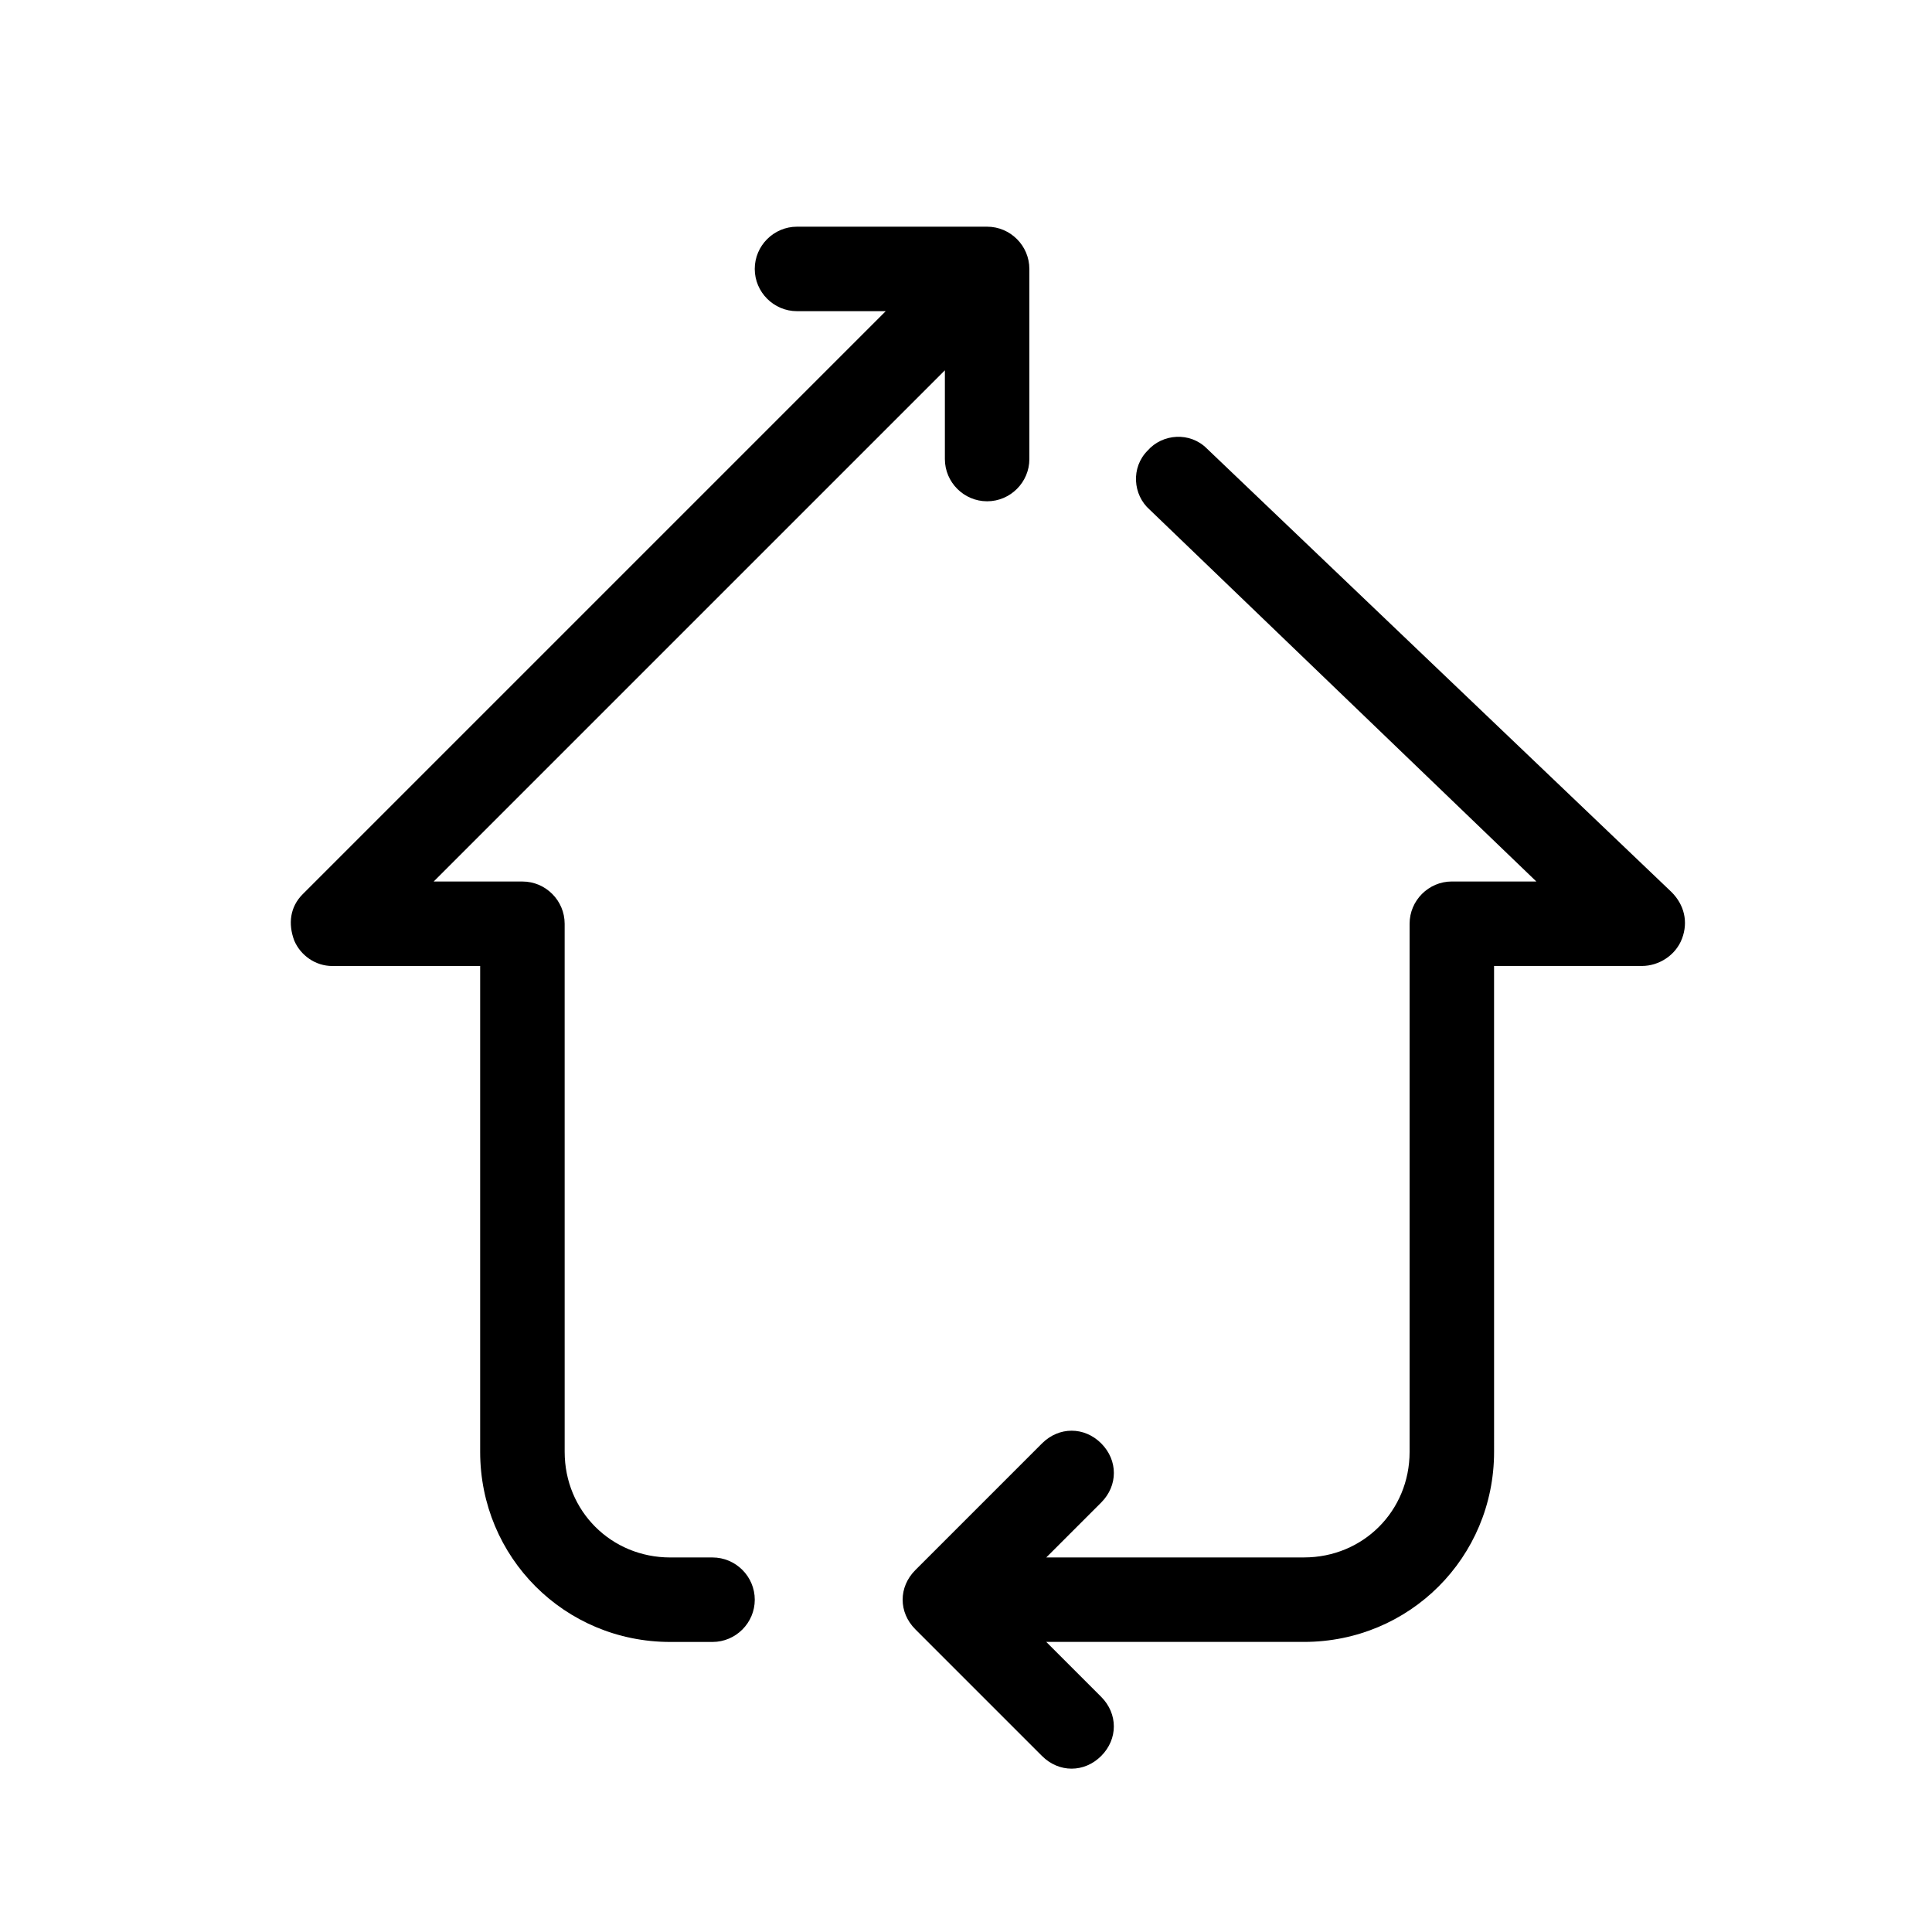
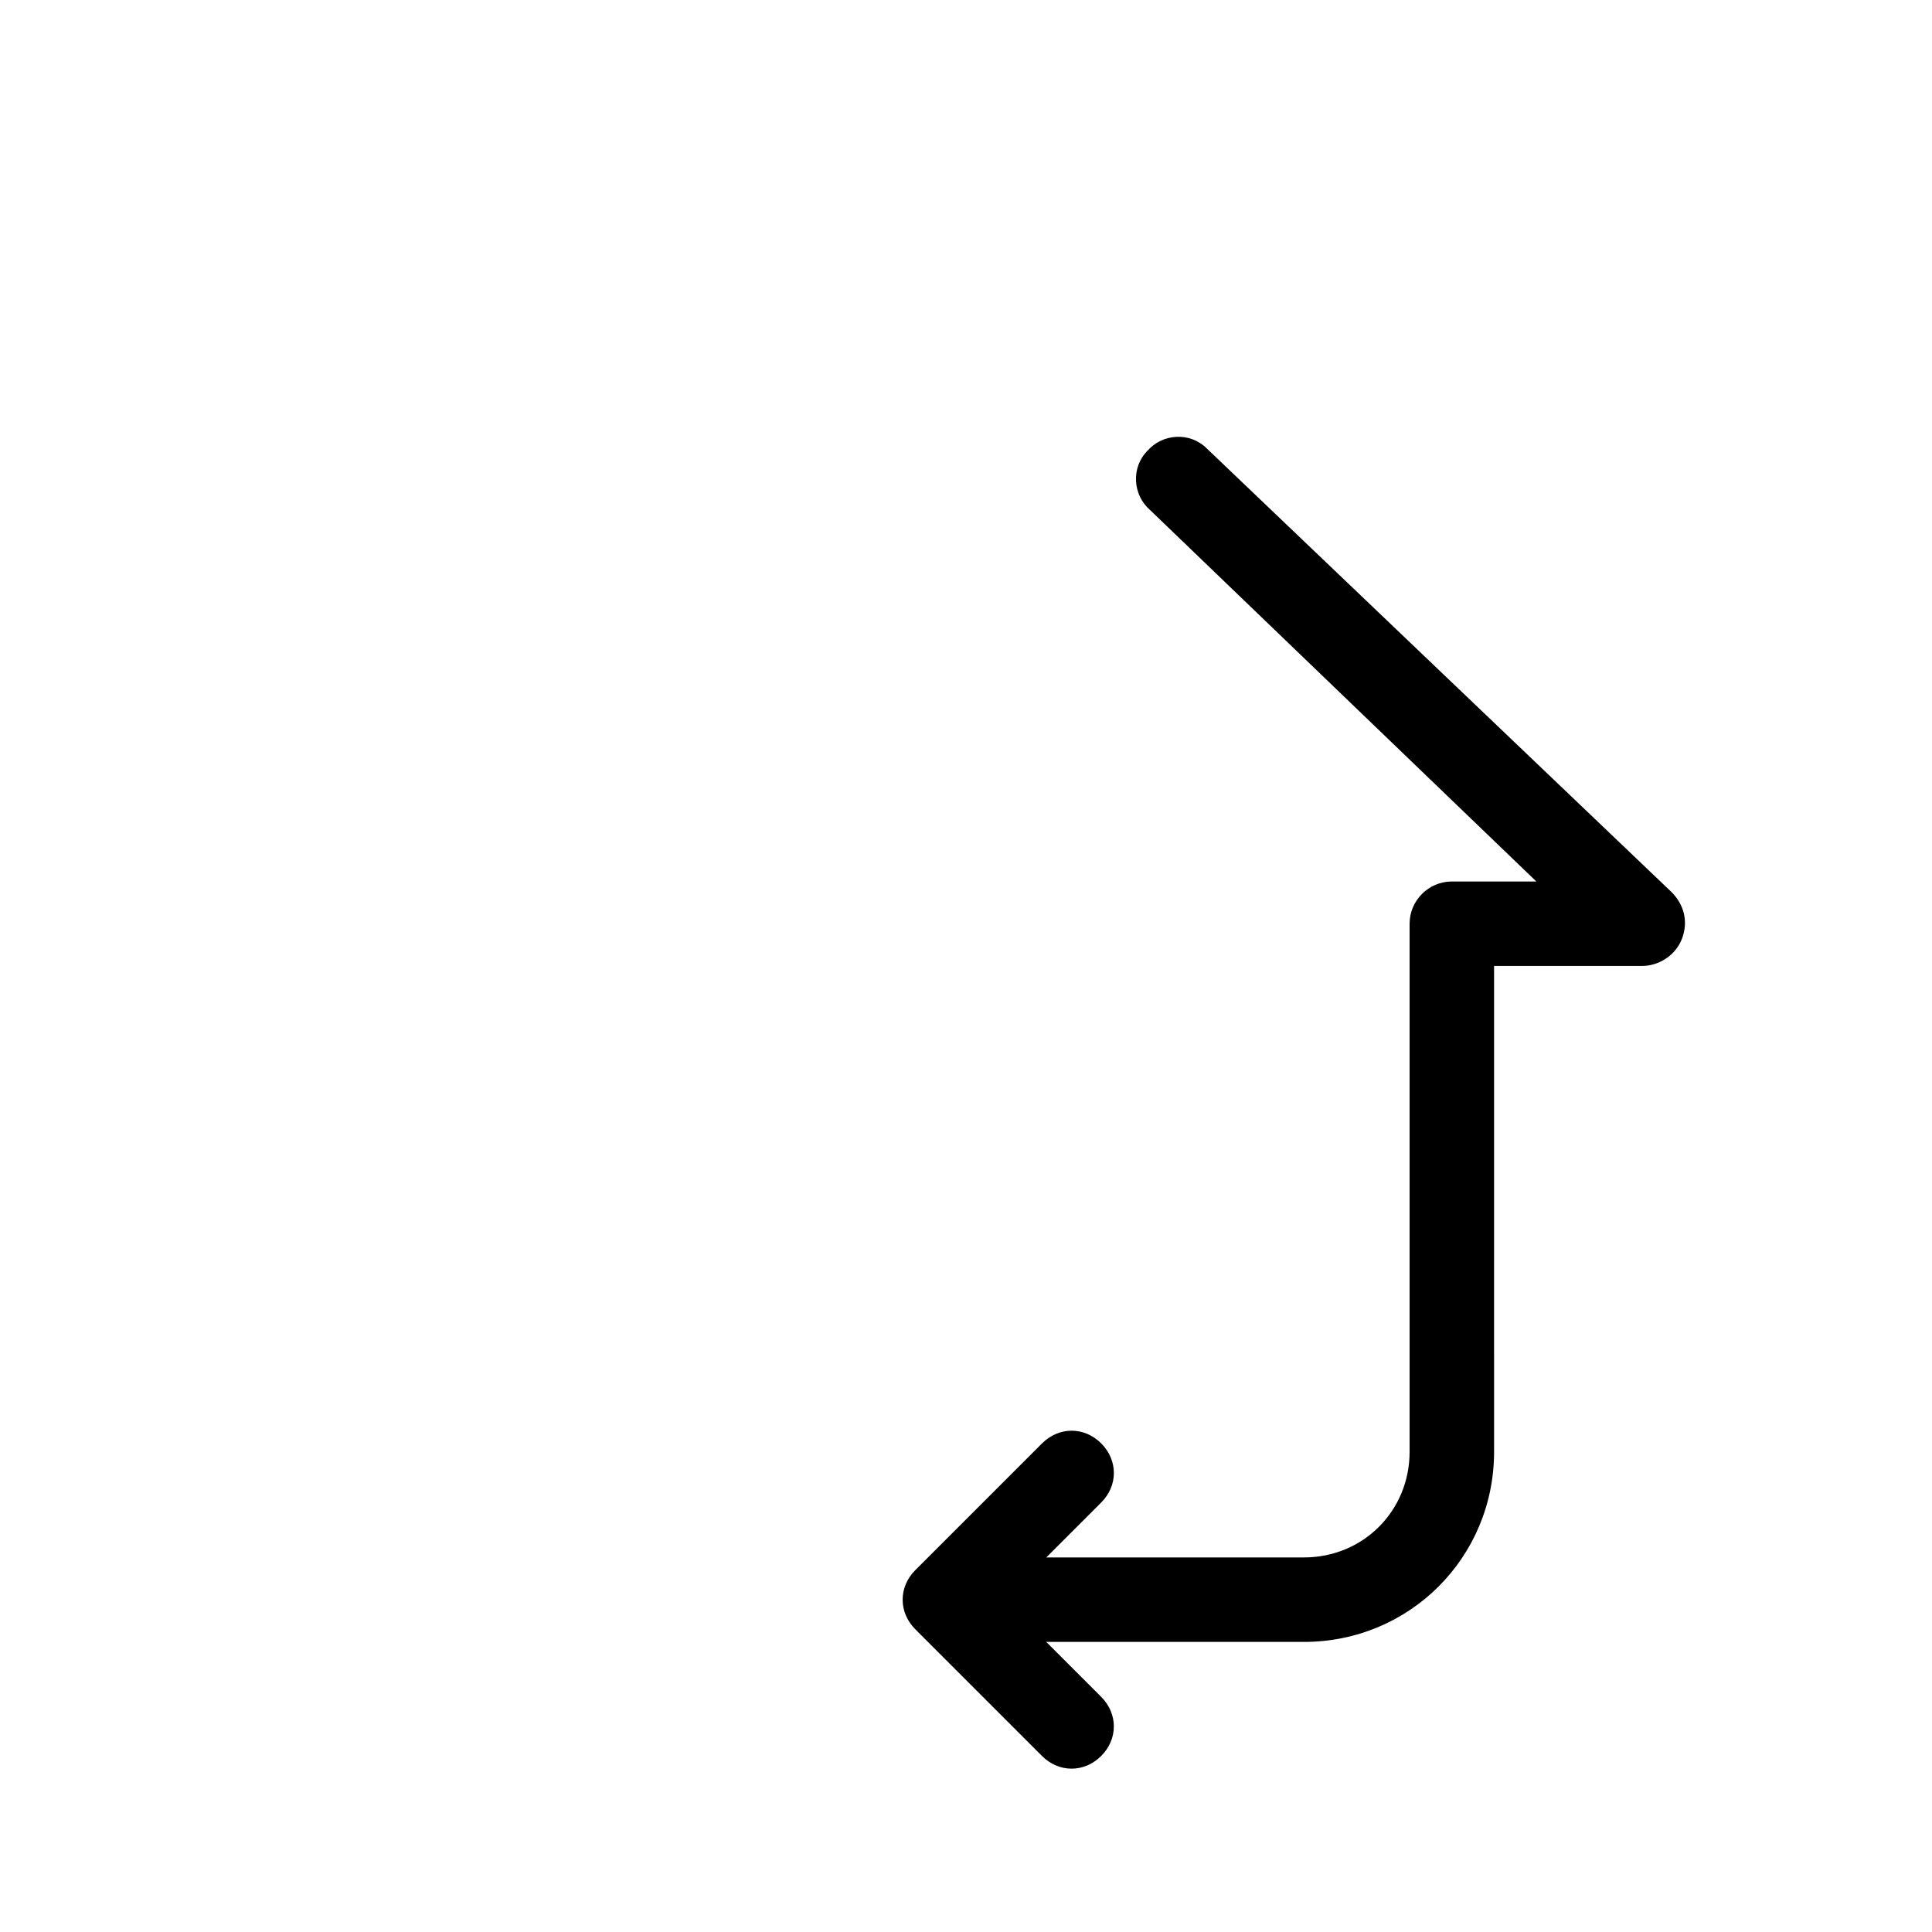
<svg xmlns="http://www.w3.org/2000/svg" fill="#000000" width="800px" height="800px" version="1.1" viewBox="144 144 512 512">
  <g>
-     <path d="m416.79 215.27c0-6.156-5.039-11.195-11.195-11.195h-50.383c-6.156 0-11.195 5.039-11.195 11.195s5.039 11.195 11.195 11.195h23.512l-154.5 154.5c-3.359 3.359-3.918 7.836-2.238 12.316 1.68 3.918 5.598 6.719 10.078 6.719h39.184v128.75c0 27.988 22.391 50.383 50.383 50.383h11.195c6.156 0 11.195-5.039 11.195-11.195s-5.039-11.195-11.195-11.195h-11.195c-15.676 0-27.988-12.316-27.988-27.988l-0.004-139.95c0-6.156-5.039-11.195-11.195-11.195h-23.512l135.47-135.47v23.512c0 6.156 5.039 11.195 11.195 11.195s11.195-5.039 11.195-11.195z" />
    <path d="m386.56 575.77 33.586 33.586c4.477 4.477 11.195 4.477 15.676 0 4.477-4.477 4.477-11.195 0-15.676l-14.555-14.555h68.297c27.988 0 50.383-22.391 50.383-50.383l-0.004-128.75h39.184c4.477 0 8.957-2.801 10.637-7.277 1.68-4.477 0.559-8.957-2.801-12.316l-123.15-117.55c-4.477-4.477-11.754-3.918-15.676 0.559-4.477 4.477-3.918 11.754 0.559 15.676l102.45 98.52h-22.391c-6.156 0-11.195 5.039-11.195 11.195v139.95c0 15.676-12.316 27.988-27.988 27.988l-68.297 0.004 14.555-14.555c4.477-4.477 4.477-11.195 0-15.676-4.477-4.477-11.195-4.477-15.676 0l-33.586 33.586c-4.477 4.484-4.477 11.199 0 15.68z" />
  </g>
</svg>